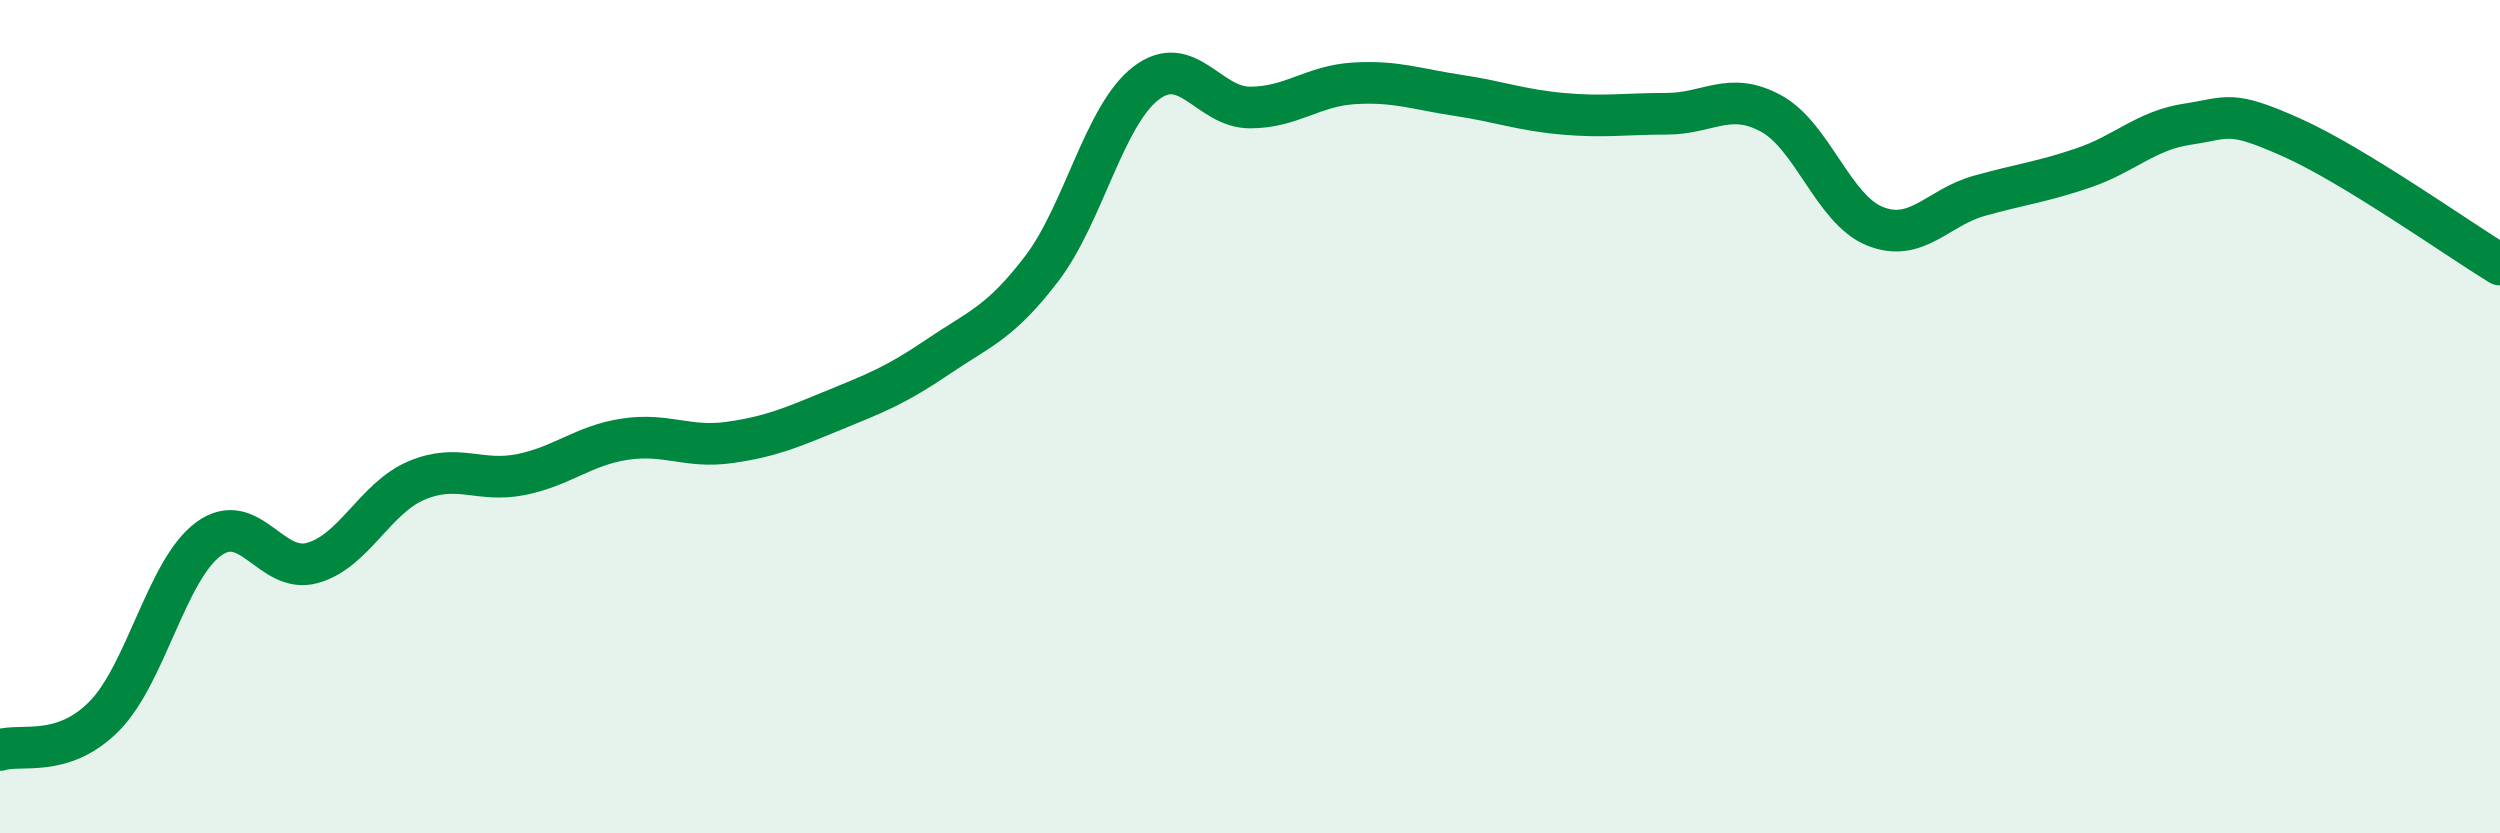
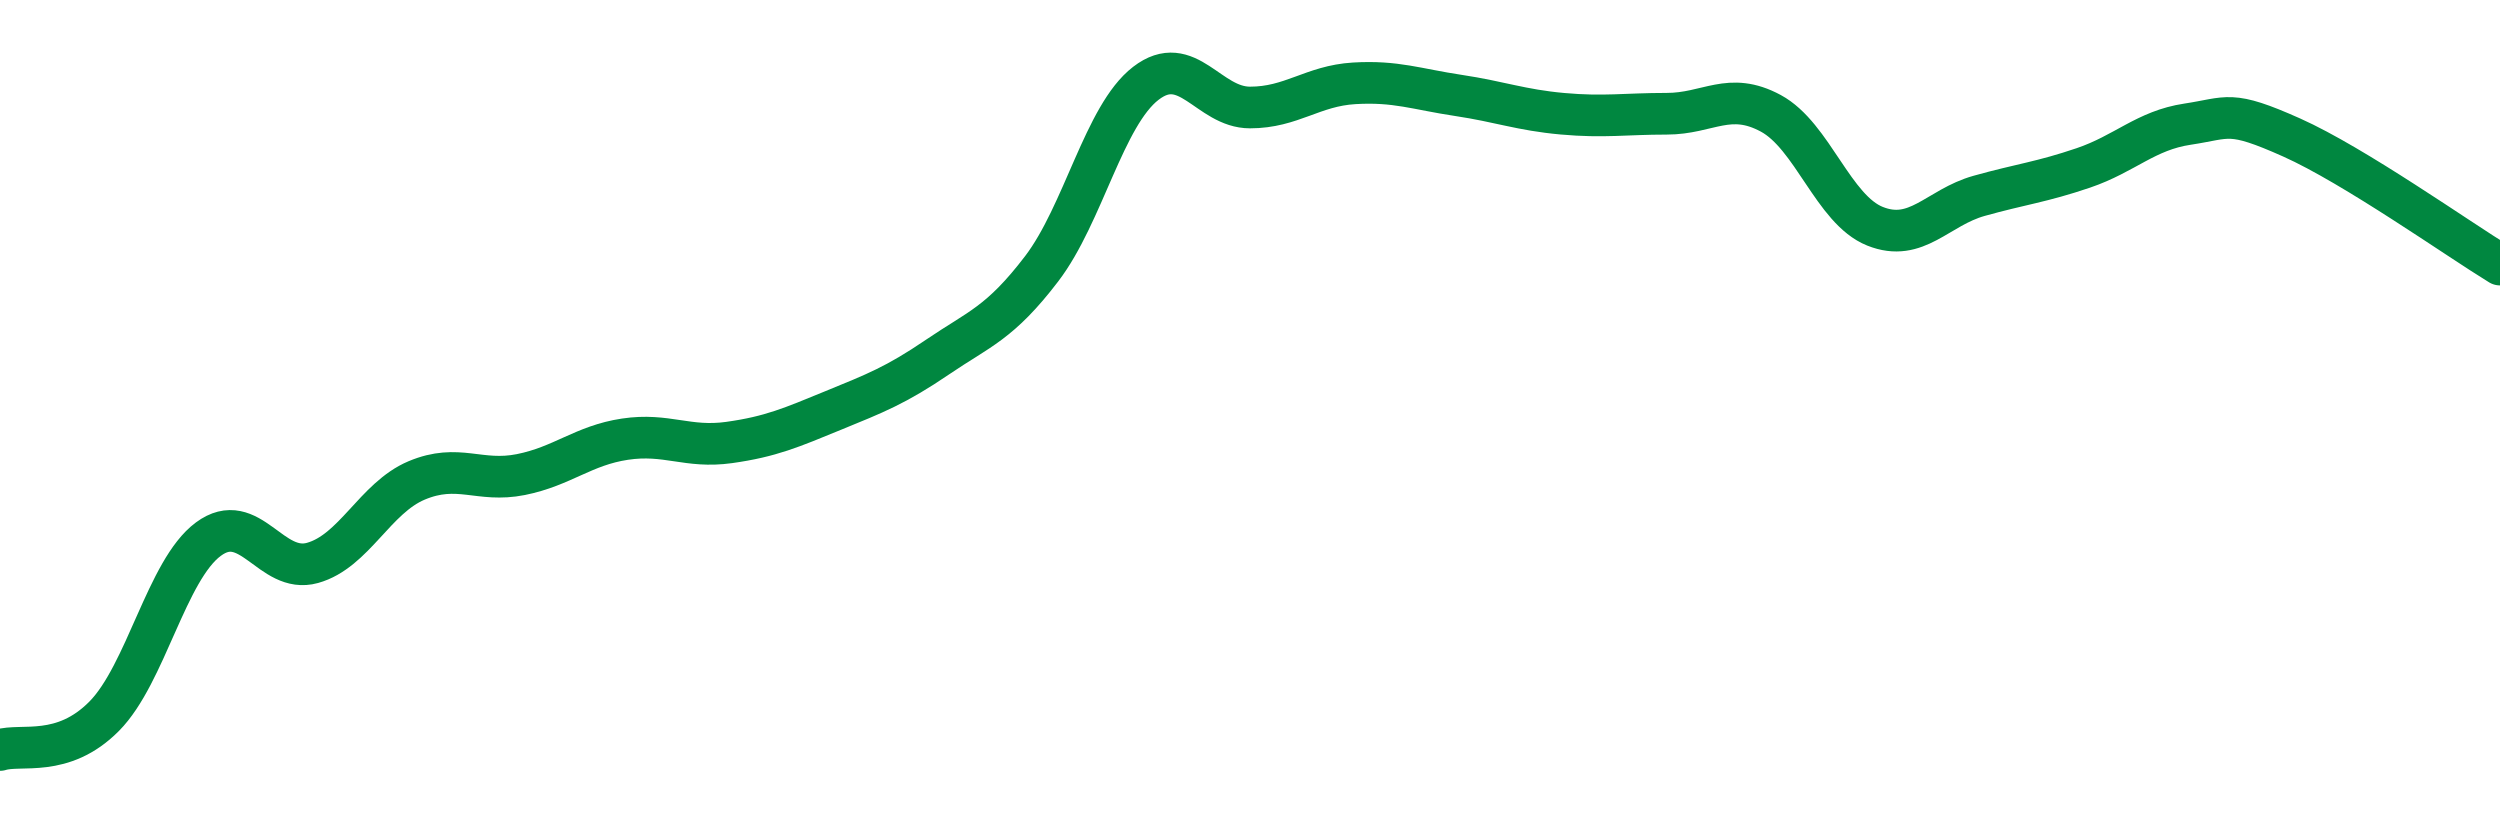
<svg xmlns="http://www.w3.org/2000/svg" width="60" height="20" viewBox="0 0 60 20">
-   <path d="M 0,18 C 0.5,17.84 1.5,18.2 2.5,17.19 C 3.5,16.18 4,13.68 5,12.94 C 6,12.2 6.5,13.79 7.5,13.51 C 8.5,13.23 9,11.95 10,11.53 C 11,11.11 11.5,11.59 12.5,11.39 C 13.5,11.19 14,10.69 15,10.54 C 16,10.39 16.5,10.76 17.5,10.62 C 18.5,10.48 19,10.26 20,9.85 C 21,9.44 21.5,9.25 22.5,8.57 C 23.5,7.89 24,7.76 25,6.45 C 26,5.14 26.5,2.77 27.5,2 C 28.5,1.23 29,2.58 30,2.58 C 31,2.58 31.5,2.06 32.5,2 C 33.5,1.94 34,2.14 35,2.29 C 36,2.44 36.5,2.64 37.5,2.73 C 38.5,2.82 39,2.73 40,2.73 C 41,2.73 41.5,2.18 42.5,2.72 C 43.5,3.26 44,5.03 45,5.43 C 46,5.83 46.5,4.98 47.5,4.7 C 48.5,4.42 49,4.37 50,4.03 C 51,3.69 51.5,3.13 52.5,2.98 C 53.5,2.83 53.5,2.63 55,3.3 C 56.5,3.97 59,5.74 60,6.35L60 20L0 20Z" fill="#008740" opacity="0.1" stroke-linecap="round" stroke-linejoin="round" />
  <path d="M 0,18 C 0.5,17.84 1.5,18.2 2.5,17.19 C 3.5,16.18 4,13.68 5,12.94 C 6,12.2 6.5,13.79 7.5,13.51 C 8.5,13.23 9,11.95 10,11.53 C 11,11.11 11.5,11.59 12.5,11.39 C 13.5,11.19 14,10.69 15,10.54 C 16,10.39 16.5,10.76 17.5,10.62 C 18.5,10.48 19,10.26 20,9.85 C 21,9.44 21.5,9.25 22.5,8.57 C 23.5,7.89 24,7.76 25,6.45 C 26,5.14 26.5,2.77 27.5,2 C 28.5,1.23 29,2.58 30,2.58 C 31,2.58 31.5,2.06 32.5,2 C 33.5,1.94 34,2.14 35,2.29 C 36,2.44 36.5,2.64 37.5,2.73 C 38.5,2.82 39,2.73 40,2.73 C 41,2.73 41.5,2.18 42.5,2.72 C 43.5,3.26 44,5.03 45,5.43 C 46,5.83 46.5,4.98 47.5,4.7 C 48.5,4.42 49,4.37 50,4.03 C 51,3.69 51.5,3.13 52.5,2.98 C 53.5,2.83 53.5,2.63 55,3.3 C 56.5,3.97 59,5.74 60,6.35" stroke="#008740" stroke-width="1" fill="none" stroke-linecap="round" stroke-linejoin="round" />
</svg>